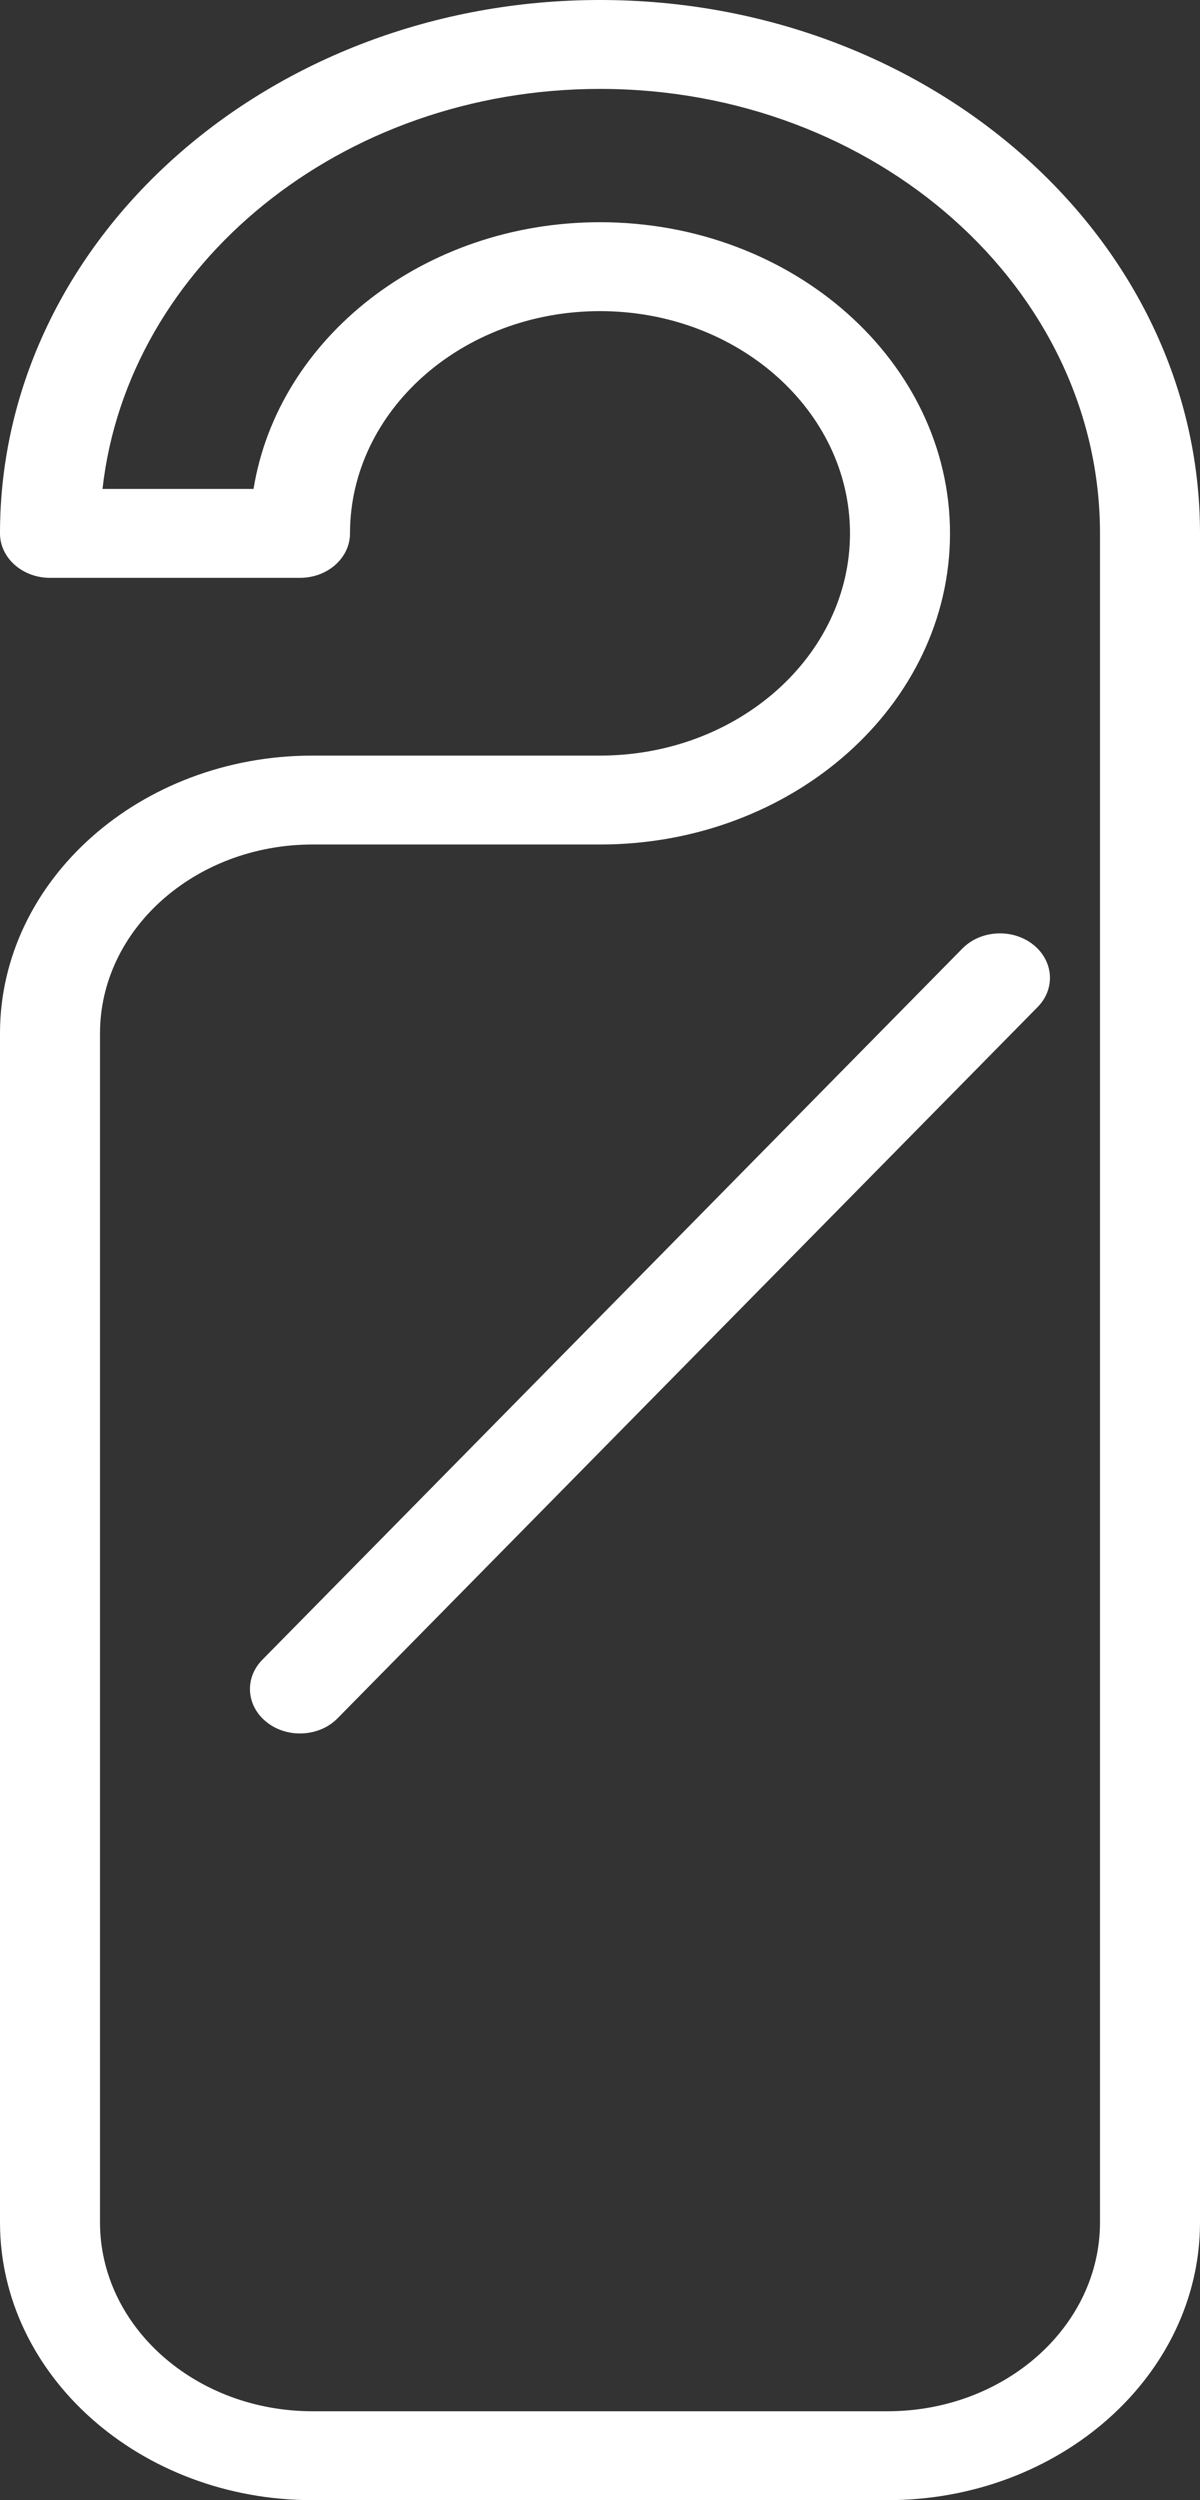
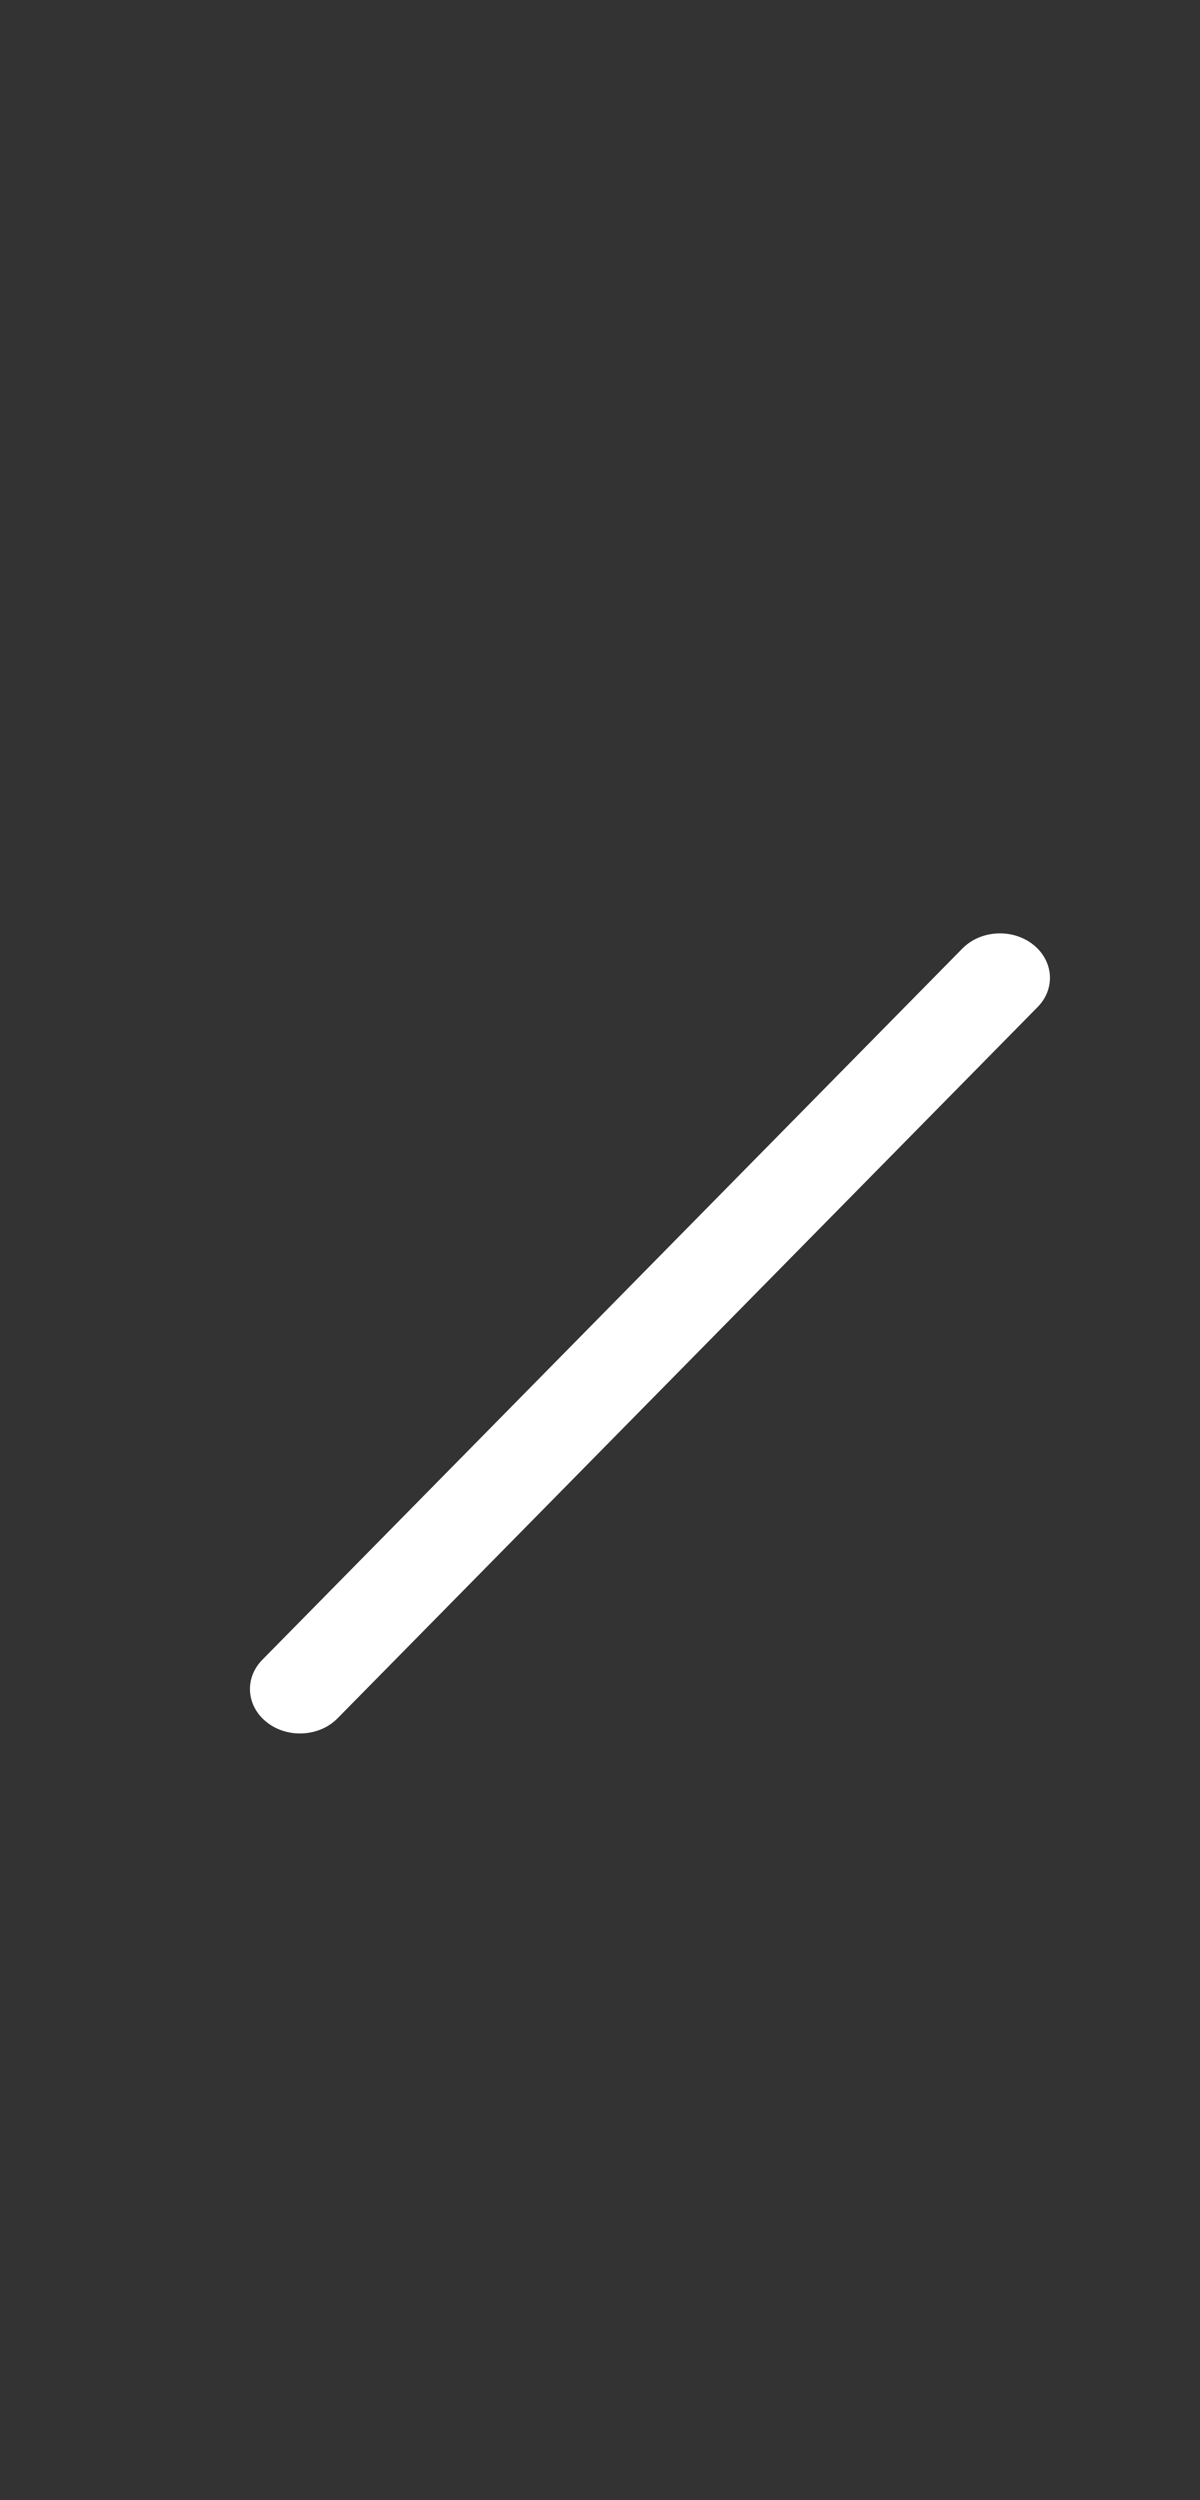
<svg xmlns="http://www.w3.org/2000/svg" width="24" height="50" viewBox="0 0 24 50" fill="none">
  <rect x="0" y="0" width="24" height="50" fill="#333333" stroke="none" />
-   <path d="M12 0C5.383 0 0 4.785 0 10.667C0 11.158 0.448 11.556 1 11.556H6C6.552 11.556 7 11.158 7 10.667C7 8.216 9.243 6.222 12 6.222C14.757 6.222 17 8.216 17 10.667C17 13.117 14.757 15.111 12 15.111H6.25C2.804 15.111 0 17.604 0 20.667V44.444C0 47.508 2.804 50 6.25 50H17.75C21.196 50 24 47.508 24 44.444V10.667C24 4.785 18.617 0 12 0ZM22 44.444C22 46.528 20.094 48.222 17.75 48.222H6.25C3.907 48.222 2 46.528 2 44.444V20.667C2 18.583 3.907 16.889 6.25 16.889H12C15.86 16.889 19 14.097 19 10.667C19 7.236 15.86 4.444 12 4.444C8.479 4.444 5.558 6.766 5.071 9.778H2.05C2.553 5.292 6.824 1.778 12 1.778C17.514 1.778 22 5.765 22 10.667V44.444Z" fill="white" />
  <path d="M5.341 34.447C5.531 34.595 5.766 34.667 5.999 34.667C6.277 34.667 6.554 34.565 6.752 34.363L20.752 20.14C21.115 19.772 21.073 19.21 20.657 18.886C20.242 18.564 19.611 18.599 19.246 18.971L5.247 33.193C4.883 33.562 4.925 34.124 5.341 34.447Z" fill="white" />
</svg>